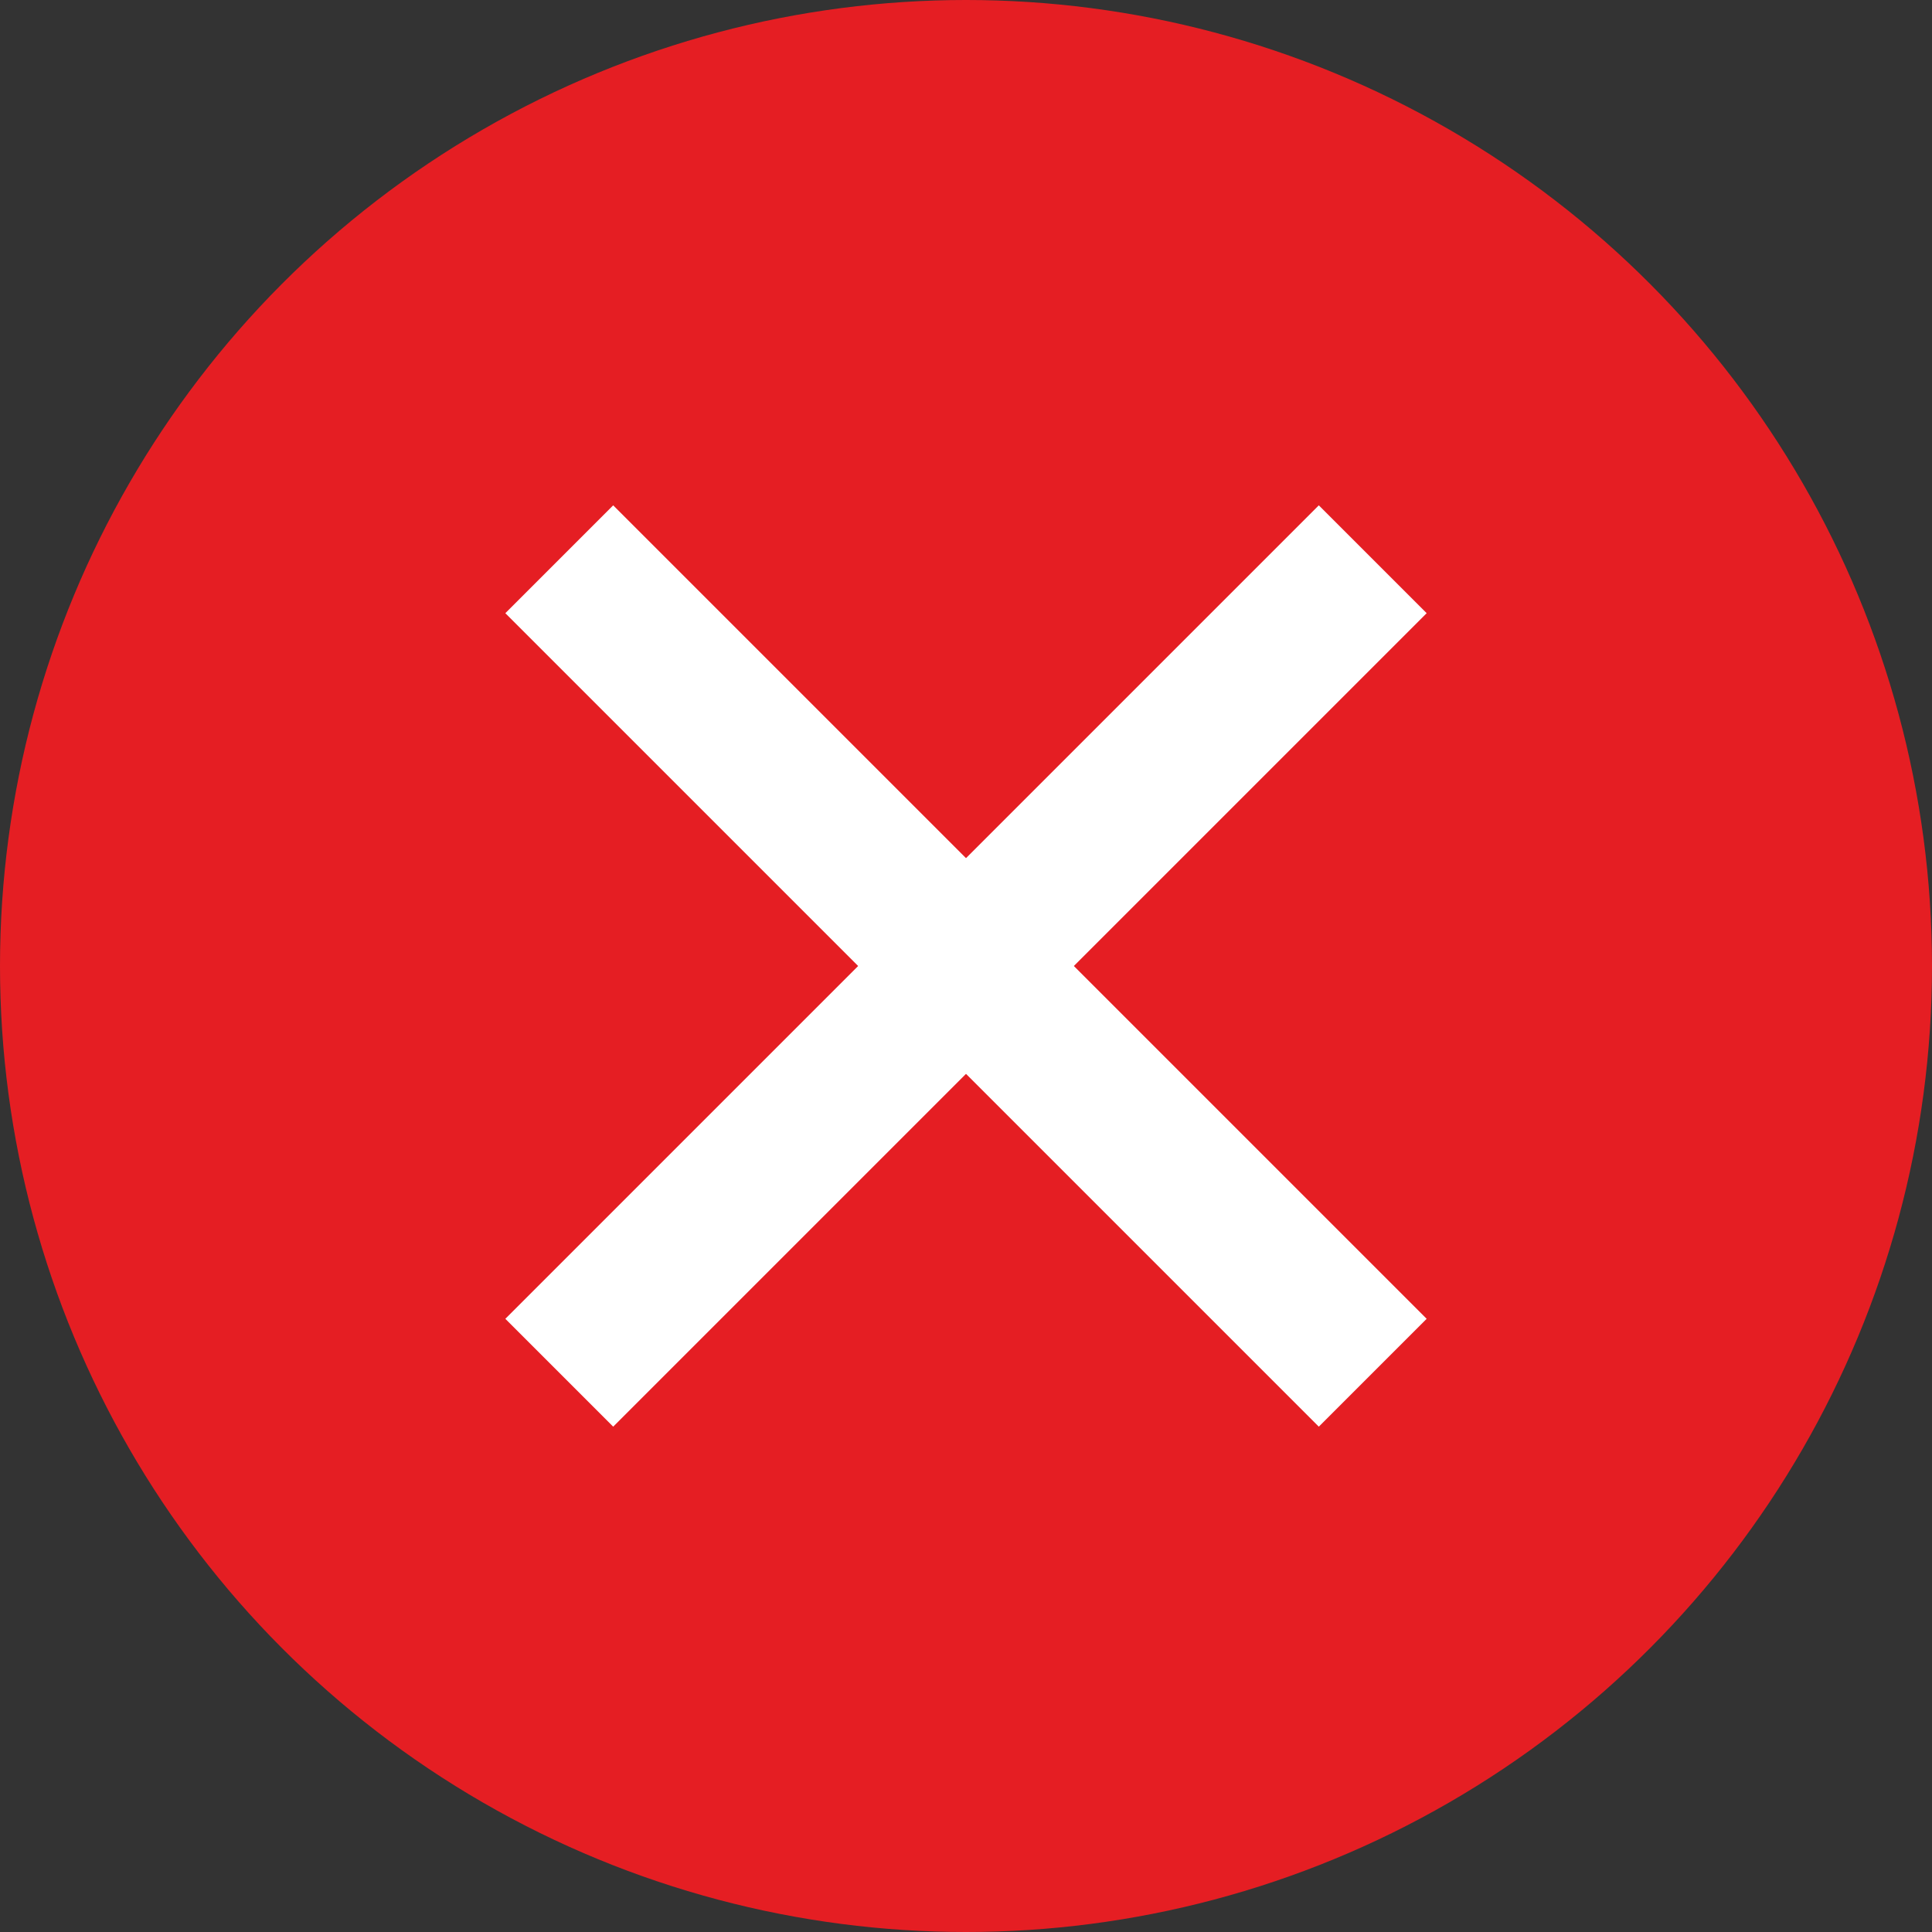
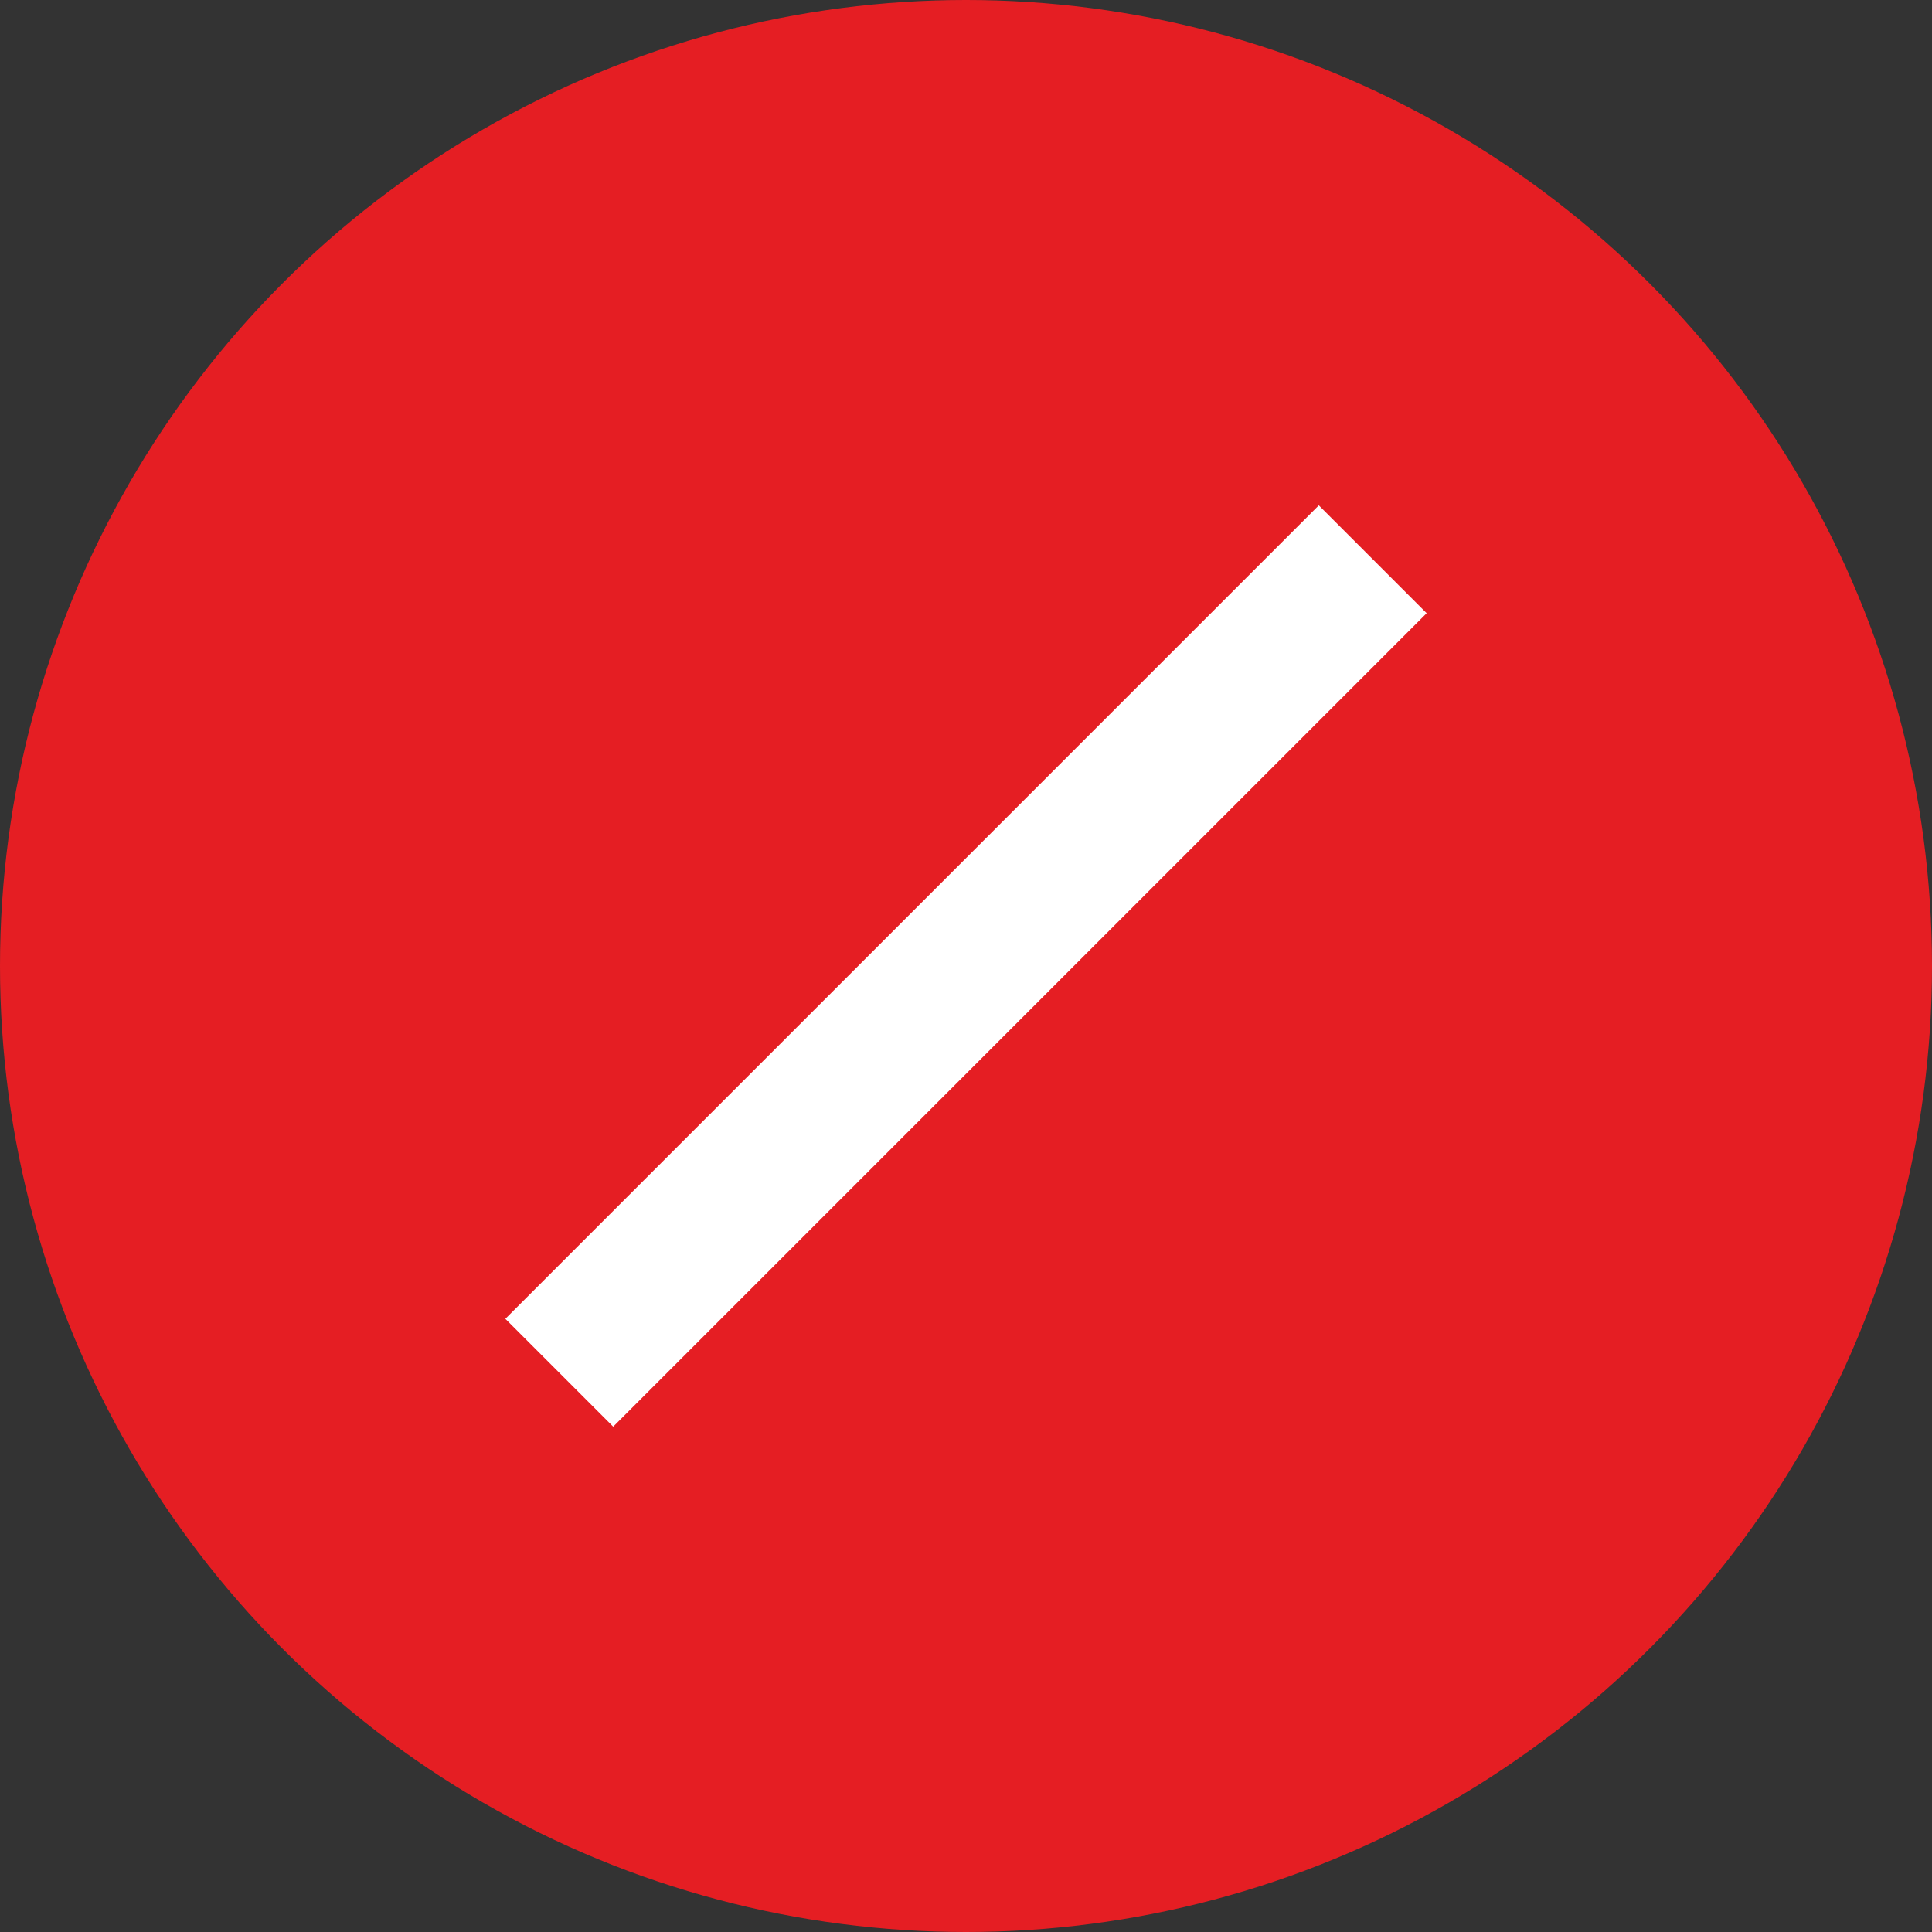
<svg xmlns="http://www.w3.org/2000/svg" width="38" height="38" viewBox="0 0 38 38">
  <rect x="0" y="0" width="38" height="38" fill="#333333" stroke="none" />
  <g id="Grupo_327" data-name="Grupo 327" transform="translate(-2817 -1670)">
    <circle id="Elipse_29" data-name="Elipse 29" cx="19" cy="19" r="19" transform="translate(2817 1670)" fill="#e51e23" />
    <g id="Grupo_326" data-name="Grupo 326" transform="translate(37.5 -11.5)">
-       <line id="Línea_23" data-name="Línea 23" x2="16" y2="16" transform="translate(2790.5 1692.5)" fill="none" stroke="#fff" stroke-width="3" />
      <line id="Línea_24" data-name="Línea 24" x1="16" y2="16" transform="translate(2790.5 1692.5)" fill="none" stroke="#fff" stroke-width="3" />
    </g>
  </g>
</svg>